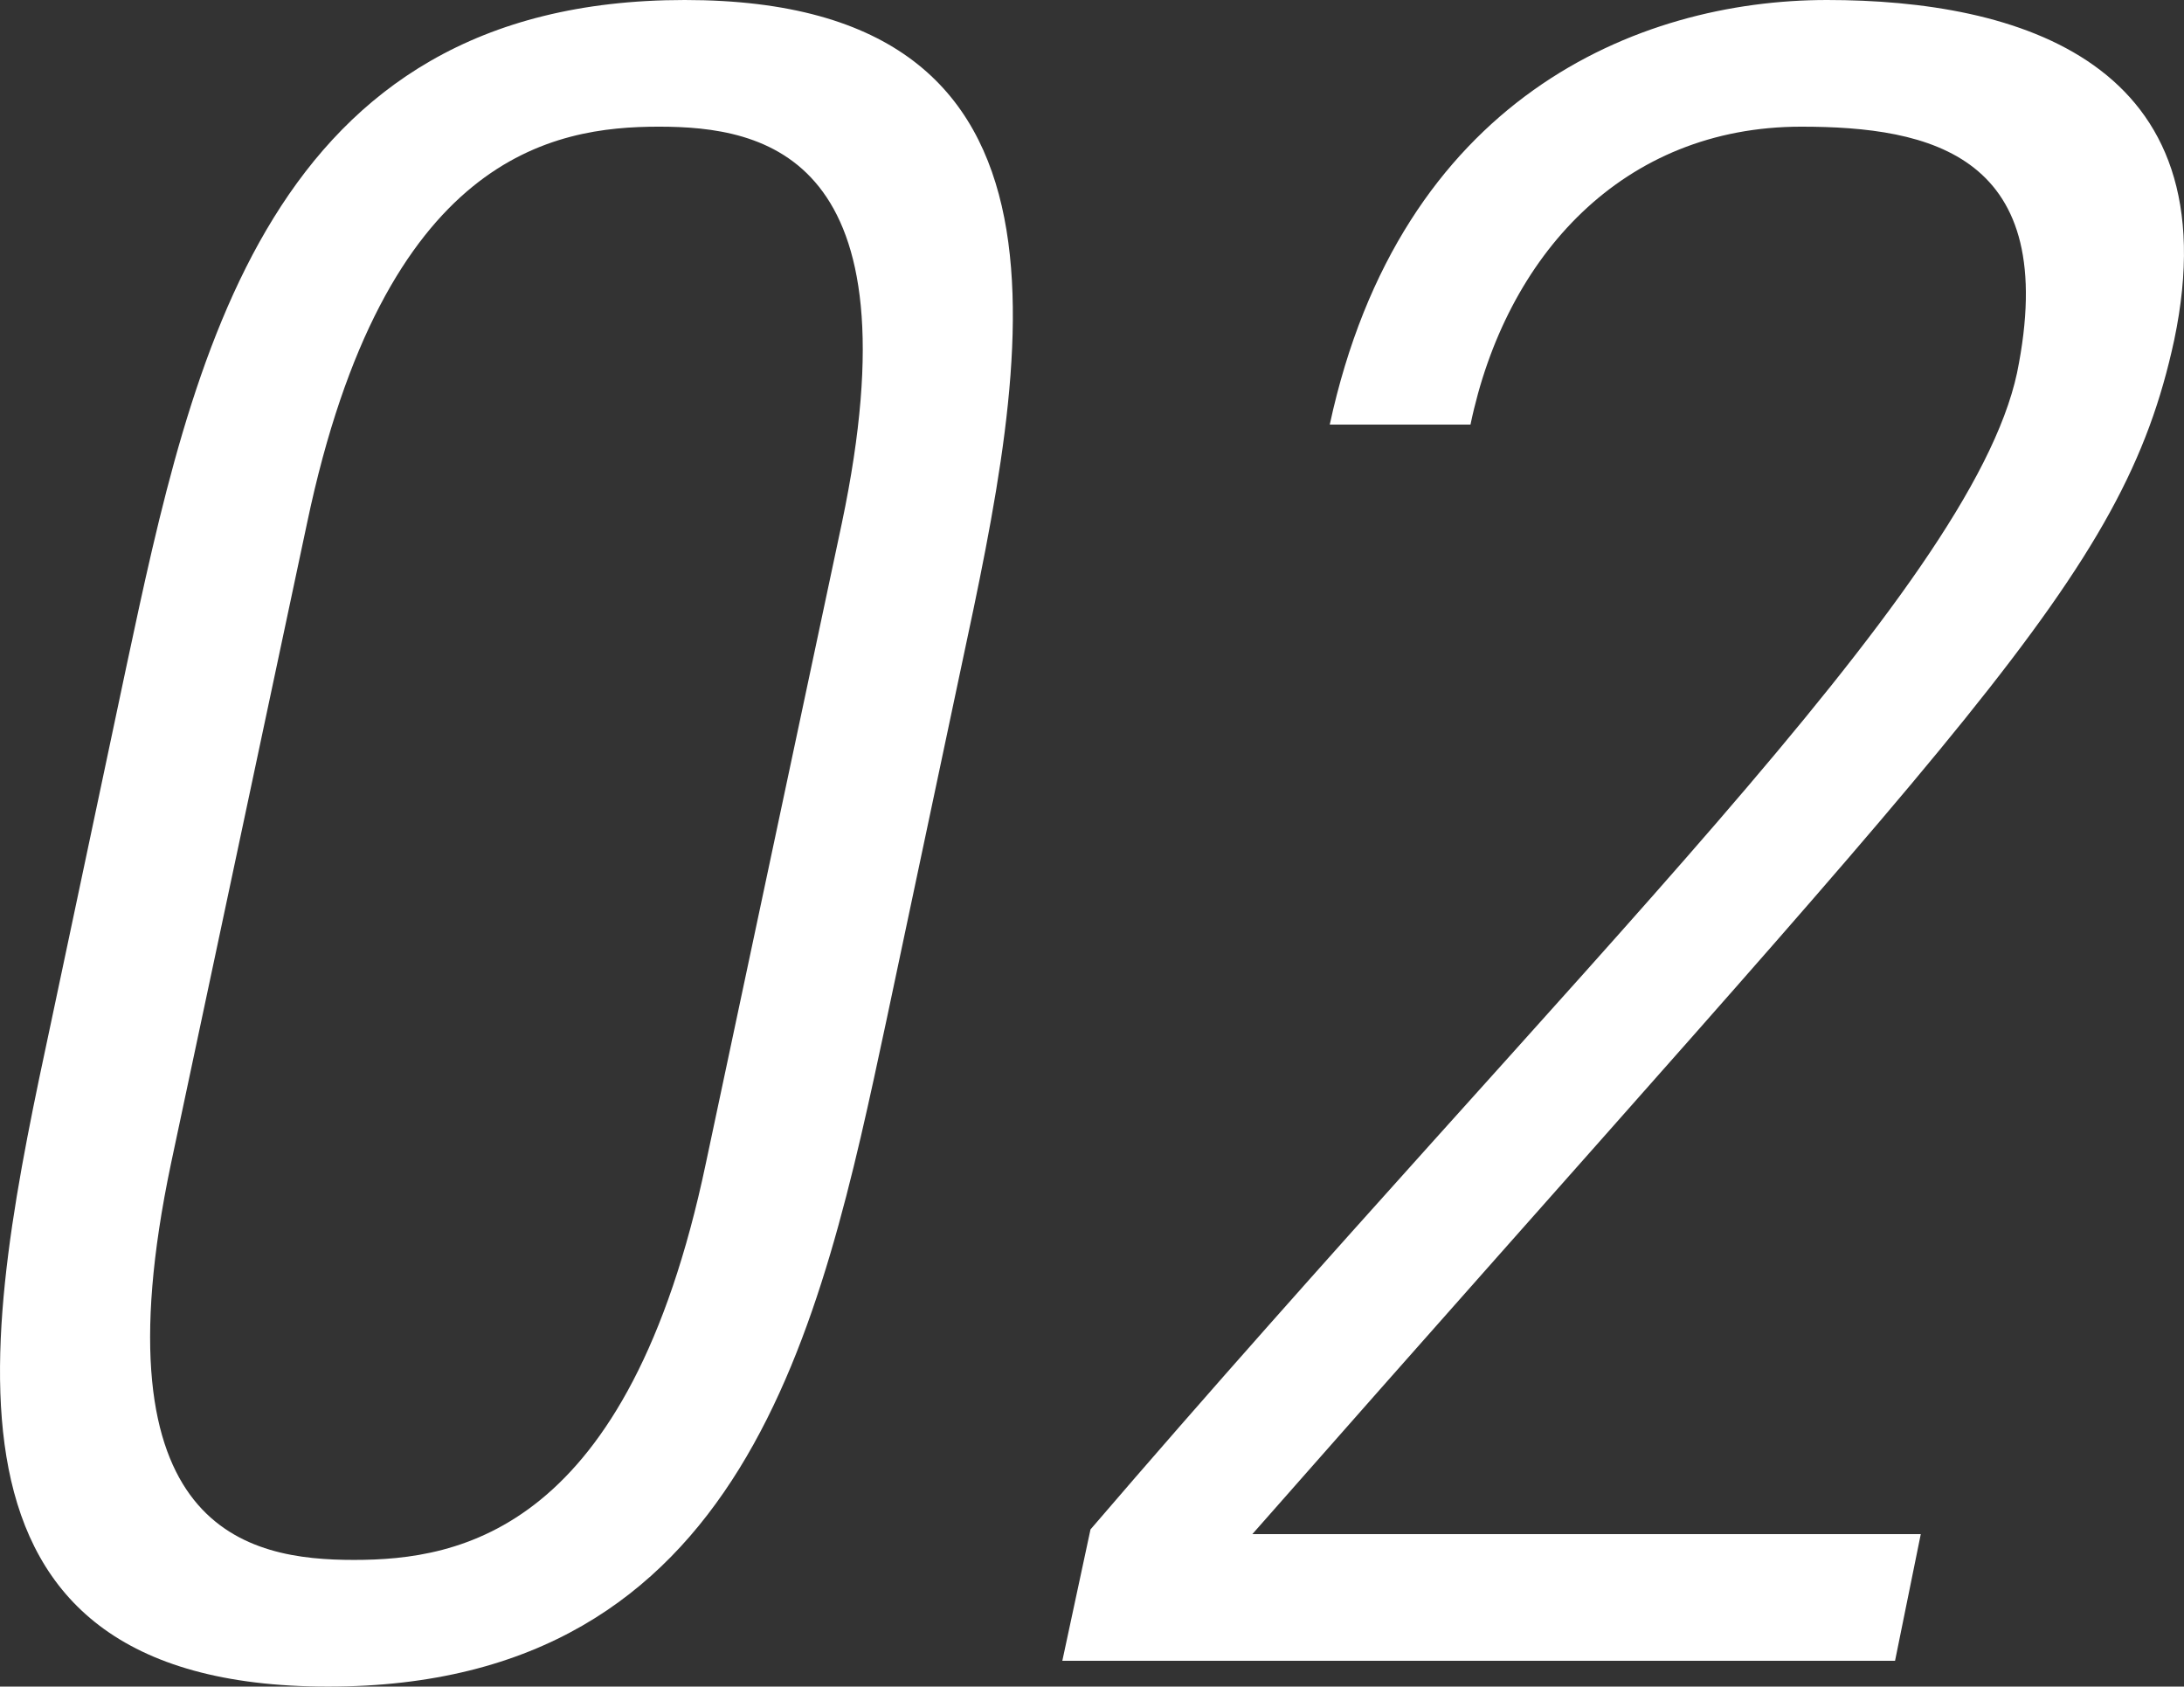
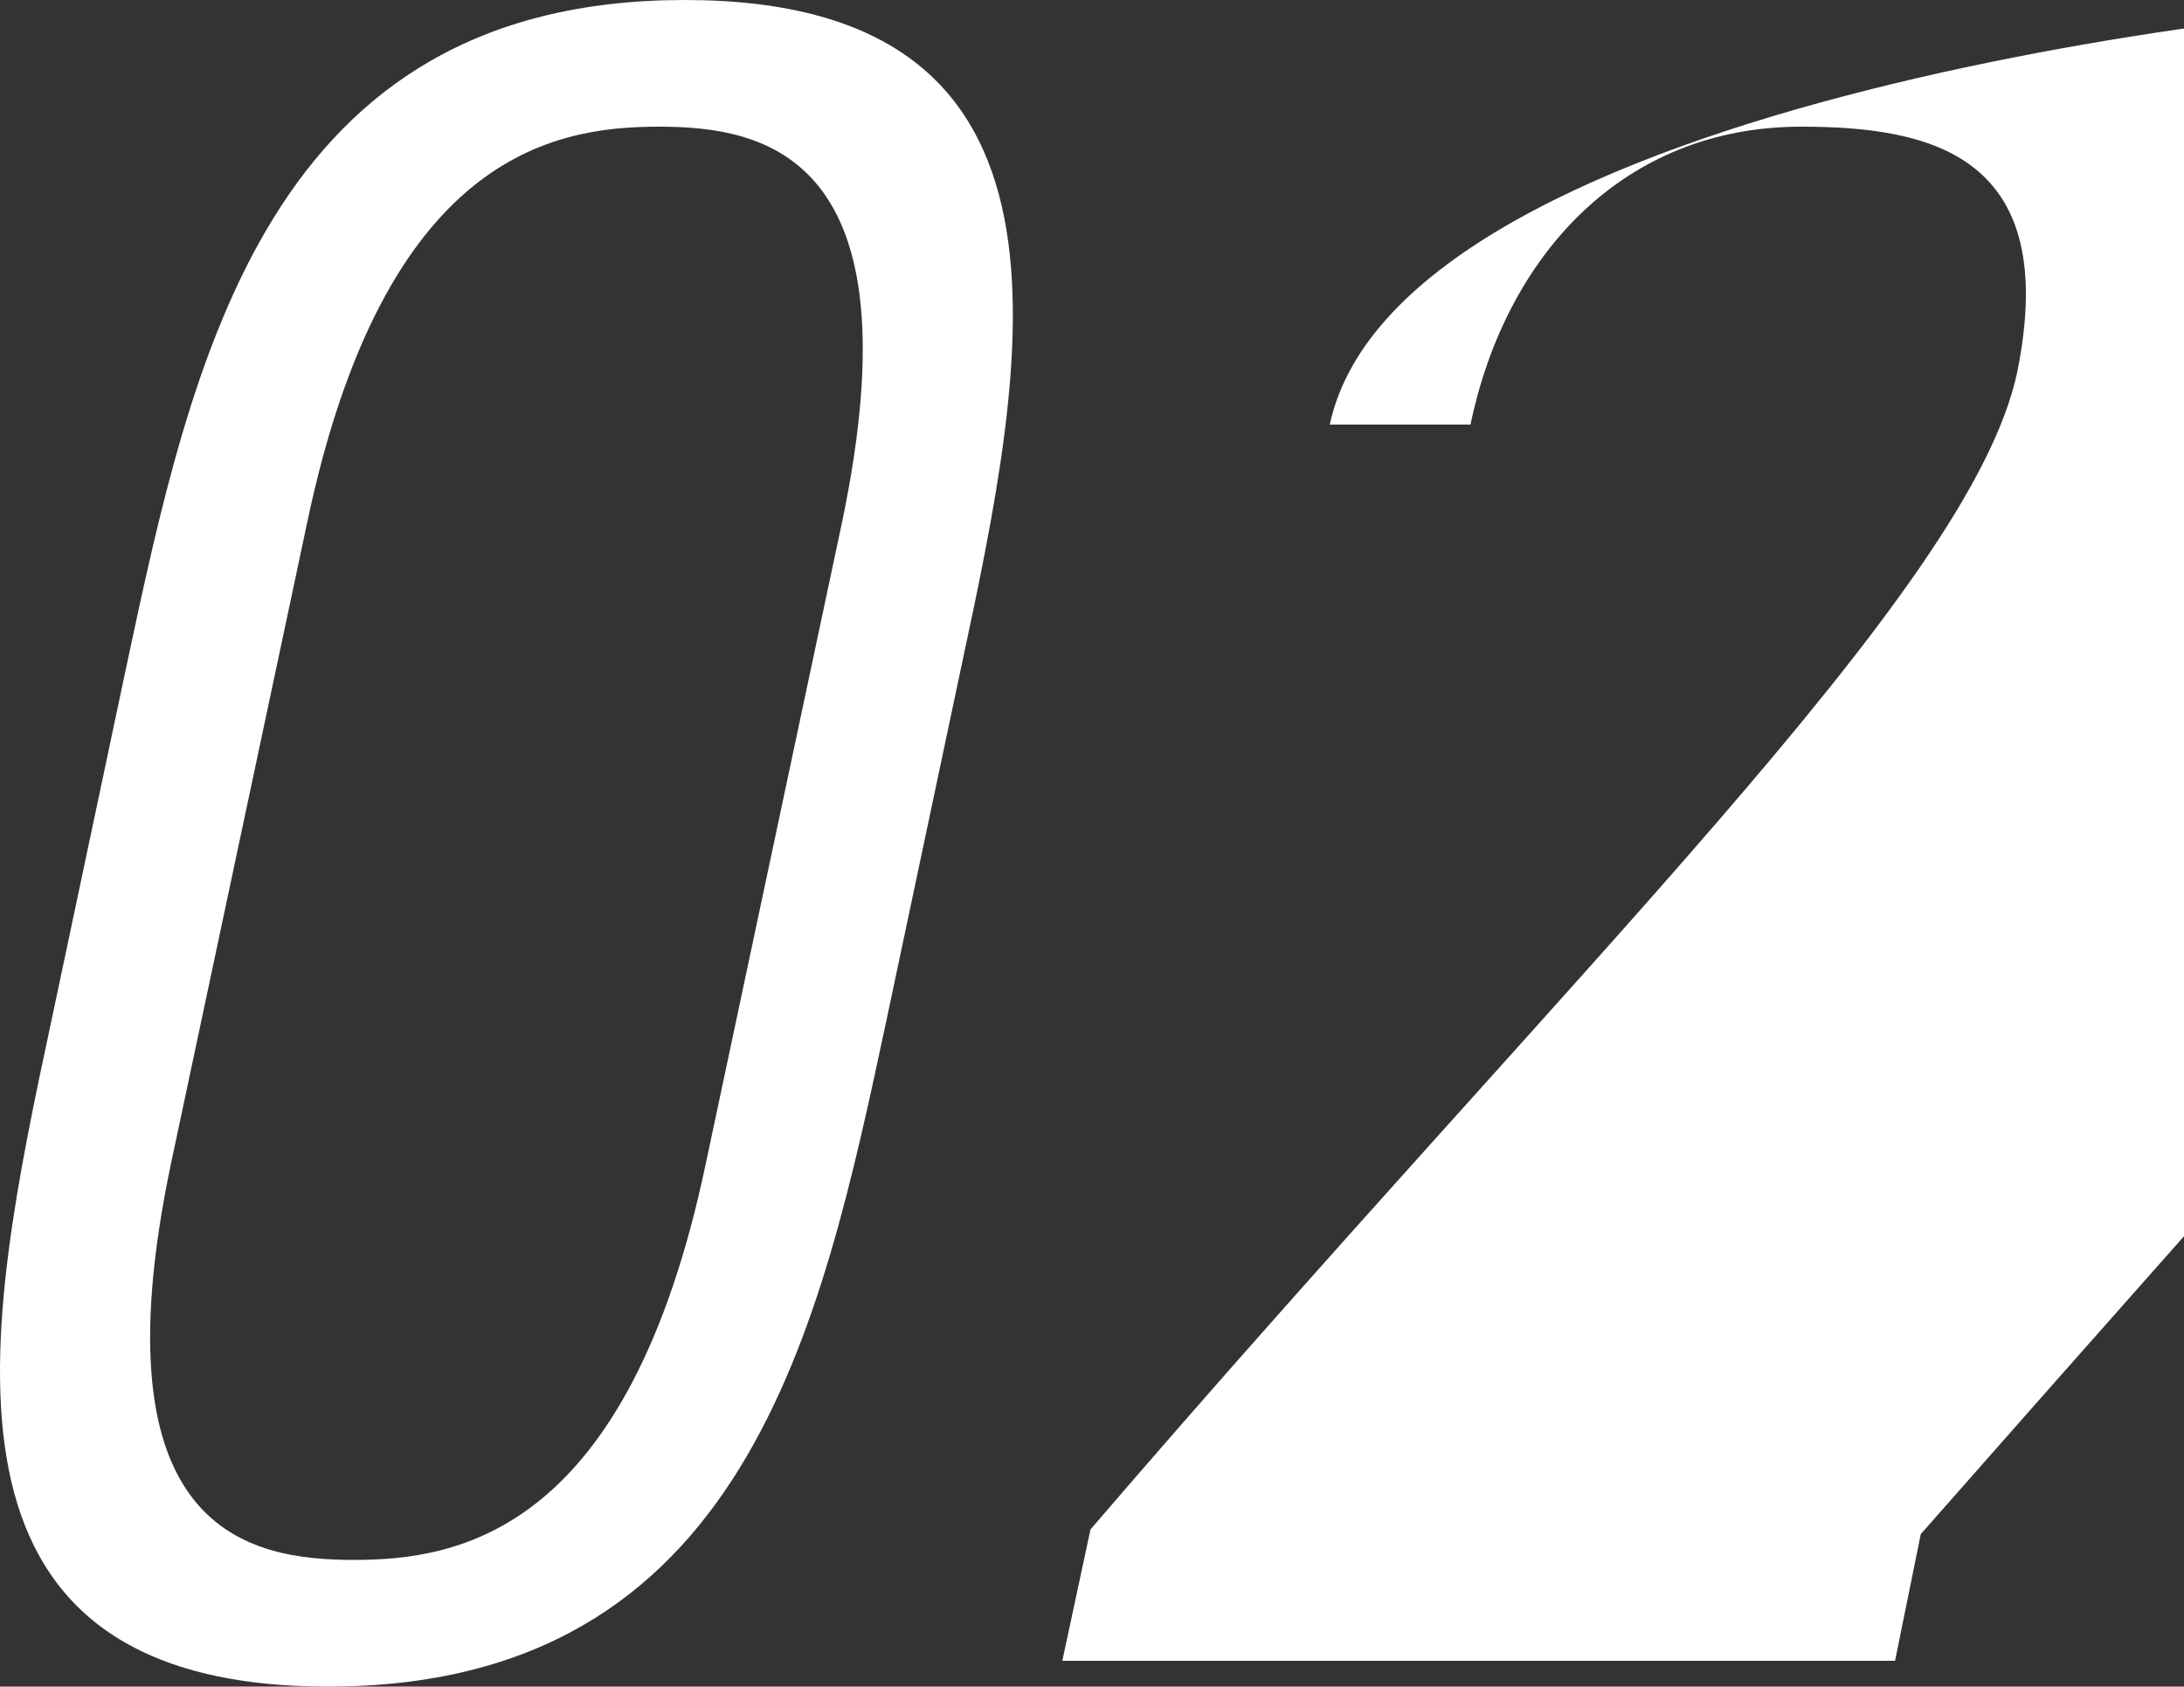
<svg xmlns="http://www.w3.org/2000/svg" width="90.316" height="69.743" viewBox="0 0 90.316 69.743">
  <rect x="0" y="0" width="90.316" height="69.743" fill="#333333" stroke="none" />
-   <path id="パス_5569" data-name="パス 5569" d="M20.467-47.045c3.2-15.229,10.185-16.393,14.55-16.393s10.767,1.164,7.566,16.393L36.957-20.564C33.756-5.335,26.772-4.171,22.407-4.171S11.64-5.335,14.841-20.564ZM36.084-68.676c-17.266,0-20.37,14.841-23.086,27.548l-3.1,14.647C7.178-13.774,4.074,1.067,21.34,1.067S41.71-13.774,44.426-26.481l3.1-14.647C50.246-53.835,53.35-68.676,36.084-68.676ZM87.2-5.238H59.558c29.876-33.95,35.987-39.479,38.121-49.373,2.425-11.543-6.5-14.065-14.356-14.065S65.669-64.6,62.759-51.119h5.82c1.455-6.984,6.305-12.319,13.677-12.319,5.335,0,10.767,1.164,8.924,10.185C89.24-44.232,72.847-28.712,52.865-5.432L51.7,0H86.136Z" transform="translate(-7.769 68.676)" fill="#fff" />
+   <path id="パス_5569" data-name="パス 5569" d="M20.467-47.045c3.2-15.229,10.185-16.393,14.55-16.393s10.767,1.164,7.566,16.393L36.957-20.564C33.756-5.335,26.772-4.171,22.407-4.171S11.64-5.335,14.841-20.564ZM36.084-68.676c-17.266,0-20.37,14.841-23.086,27.548l-3.1,14.647C7.178-13.774,4.074,1.067,21.34,1.067S41.71-13.774,44.426-26.481l3.1-14.647C50.246-53.835,53.35-68.676,36.084-68.676ZM87.2-5.238c29.876-33.95,35.987-39.479,38.121-49.373,2.425-11.543-6.5-14.065-14.356-14.065S65.669-64.6,62.759-51.119h5.82c1.455-6.984,6.305-12.319,13.677-12.319,5.335,0,10.767,1.164,8.924,10.185C89.24-44.232,72.847-28.712,52.865-5.432L51.7,0H86.136Z" transform="translate(-7.769 68.676)" fill="#fff" />
</svg>